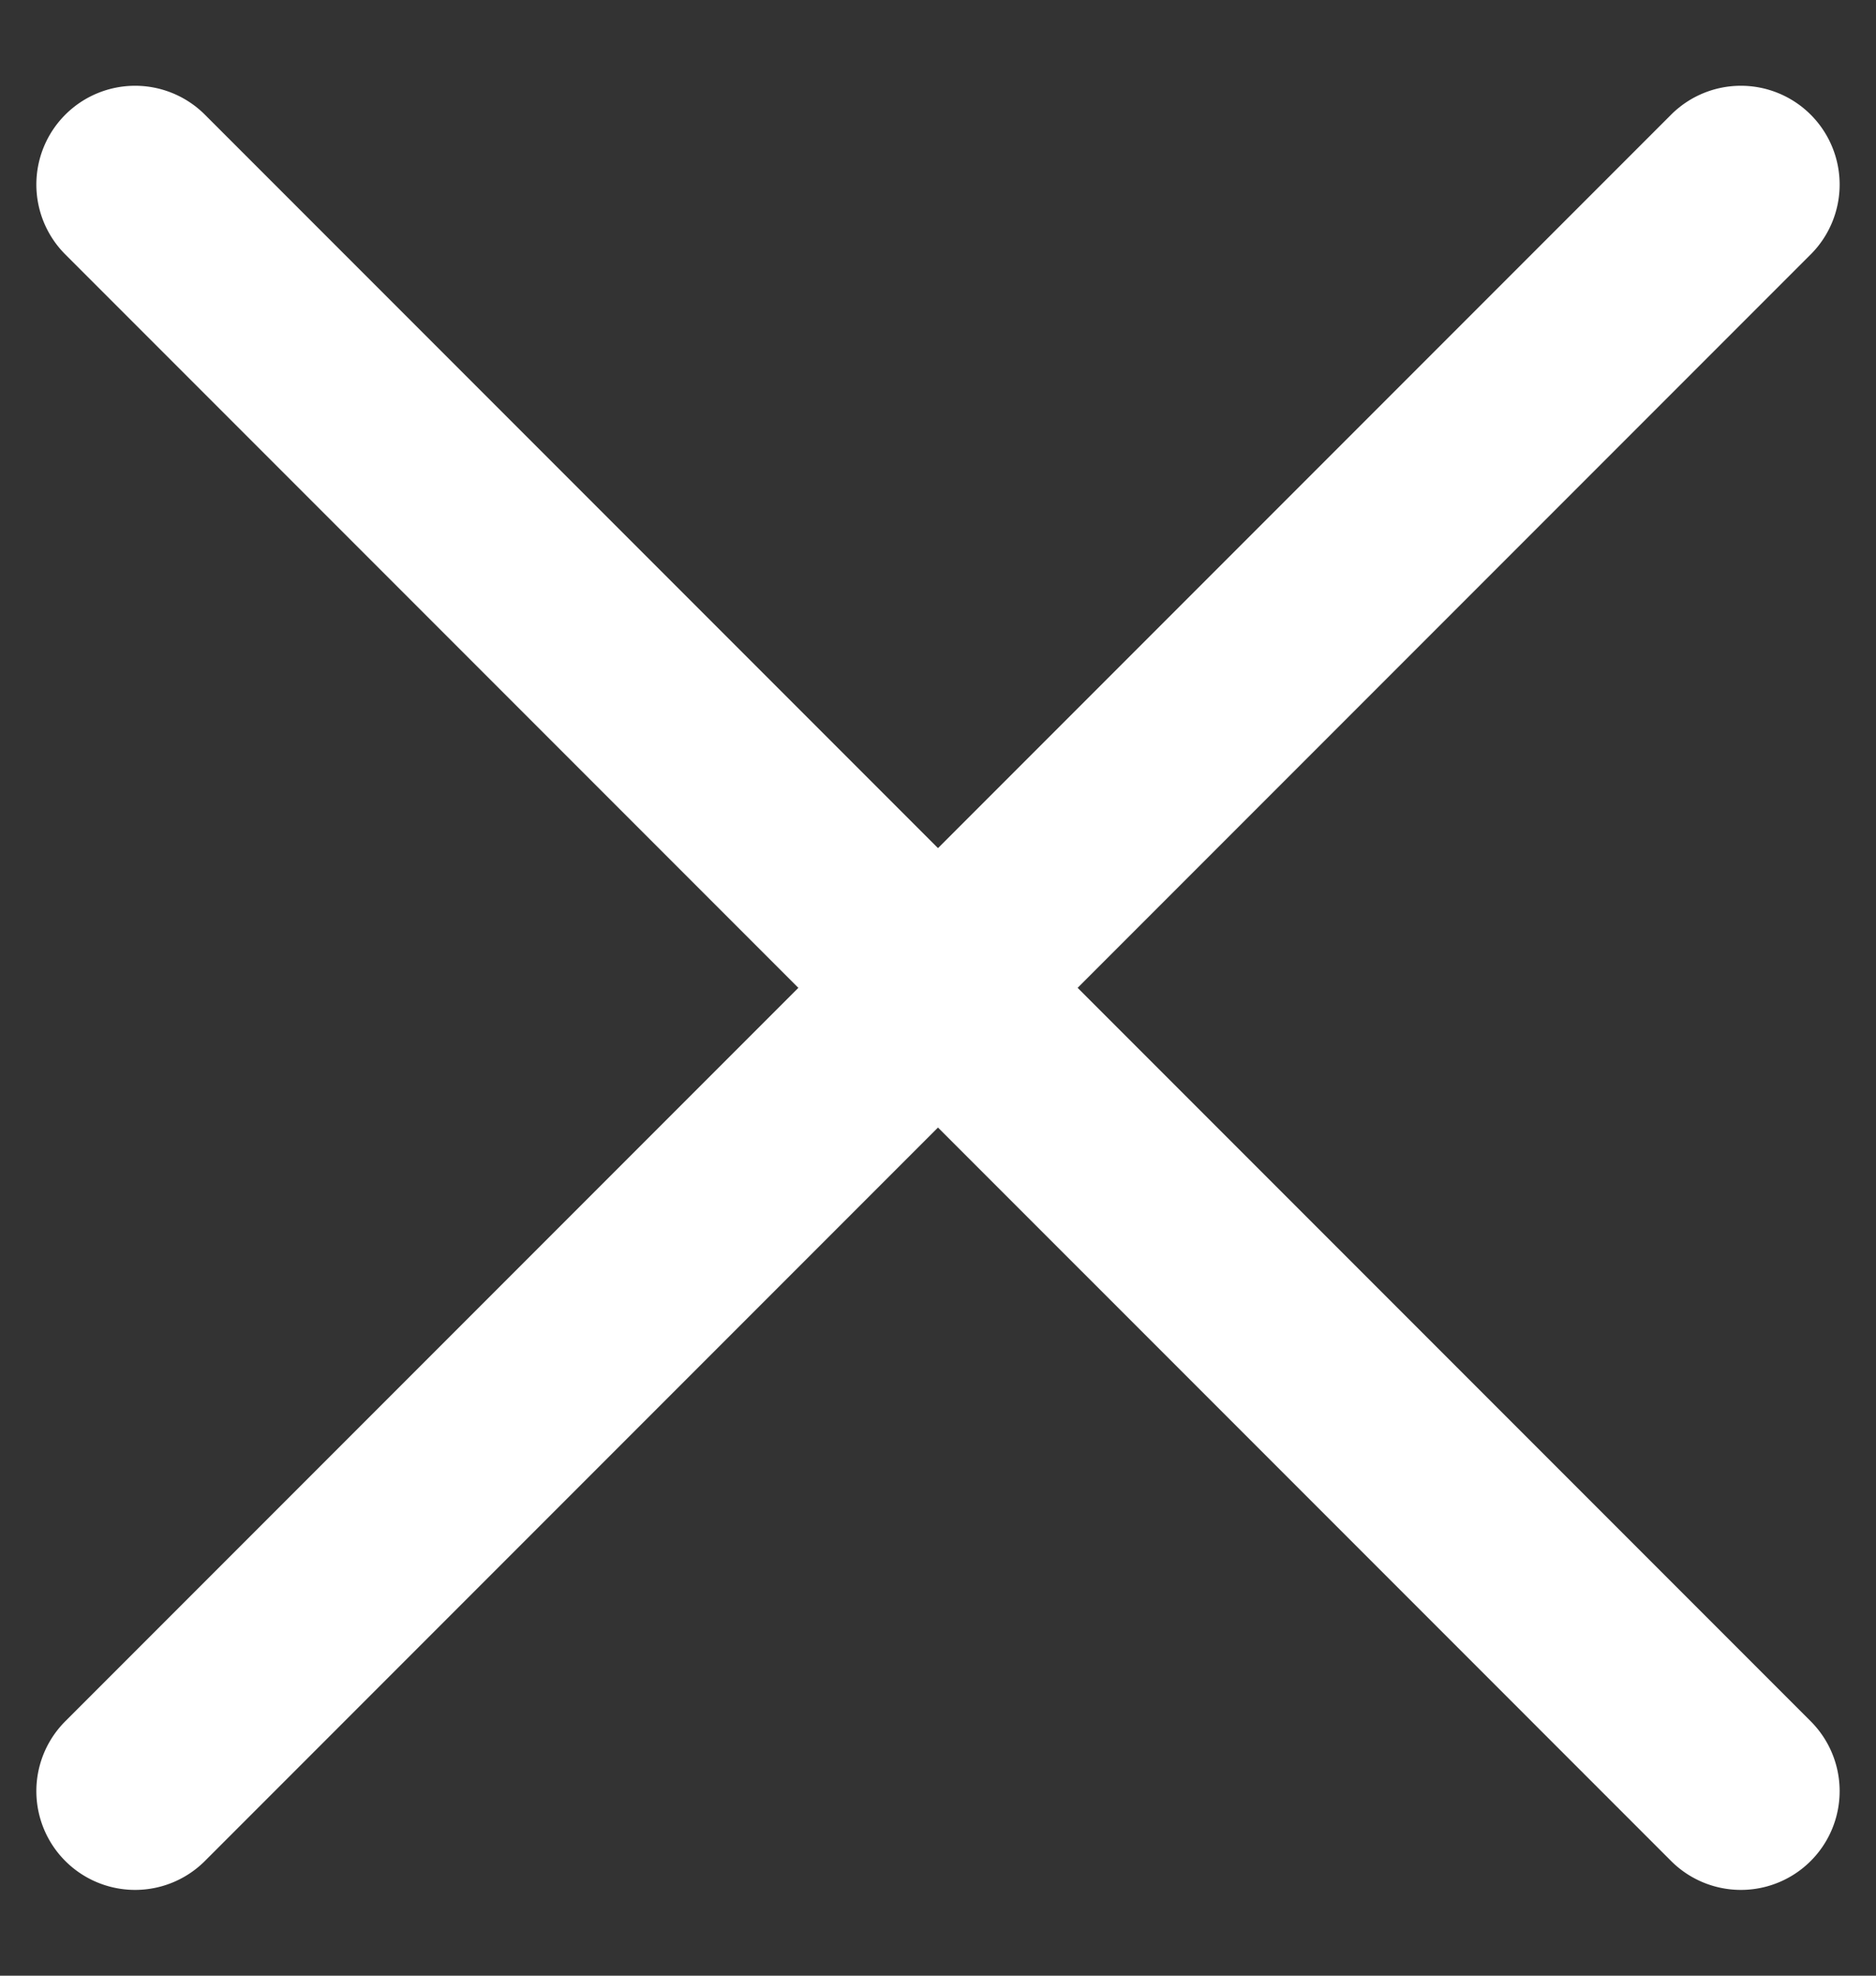
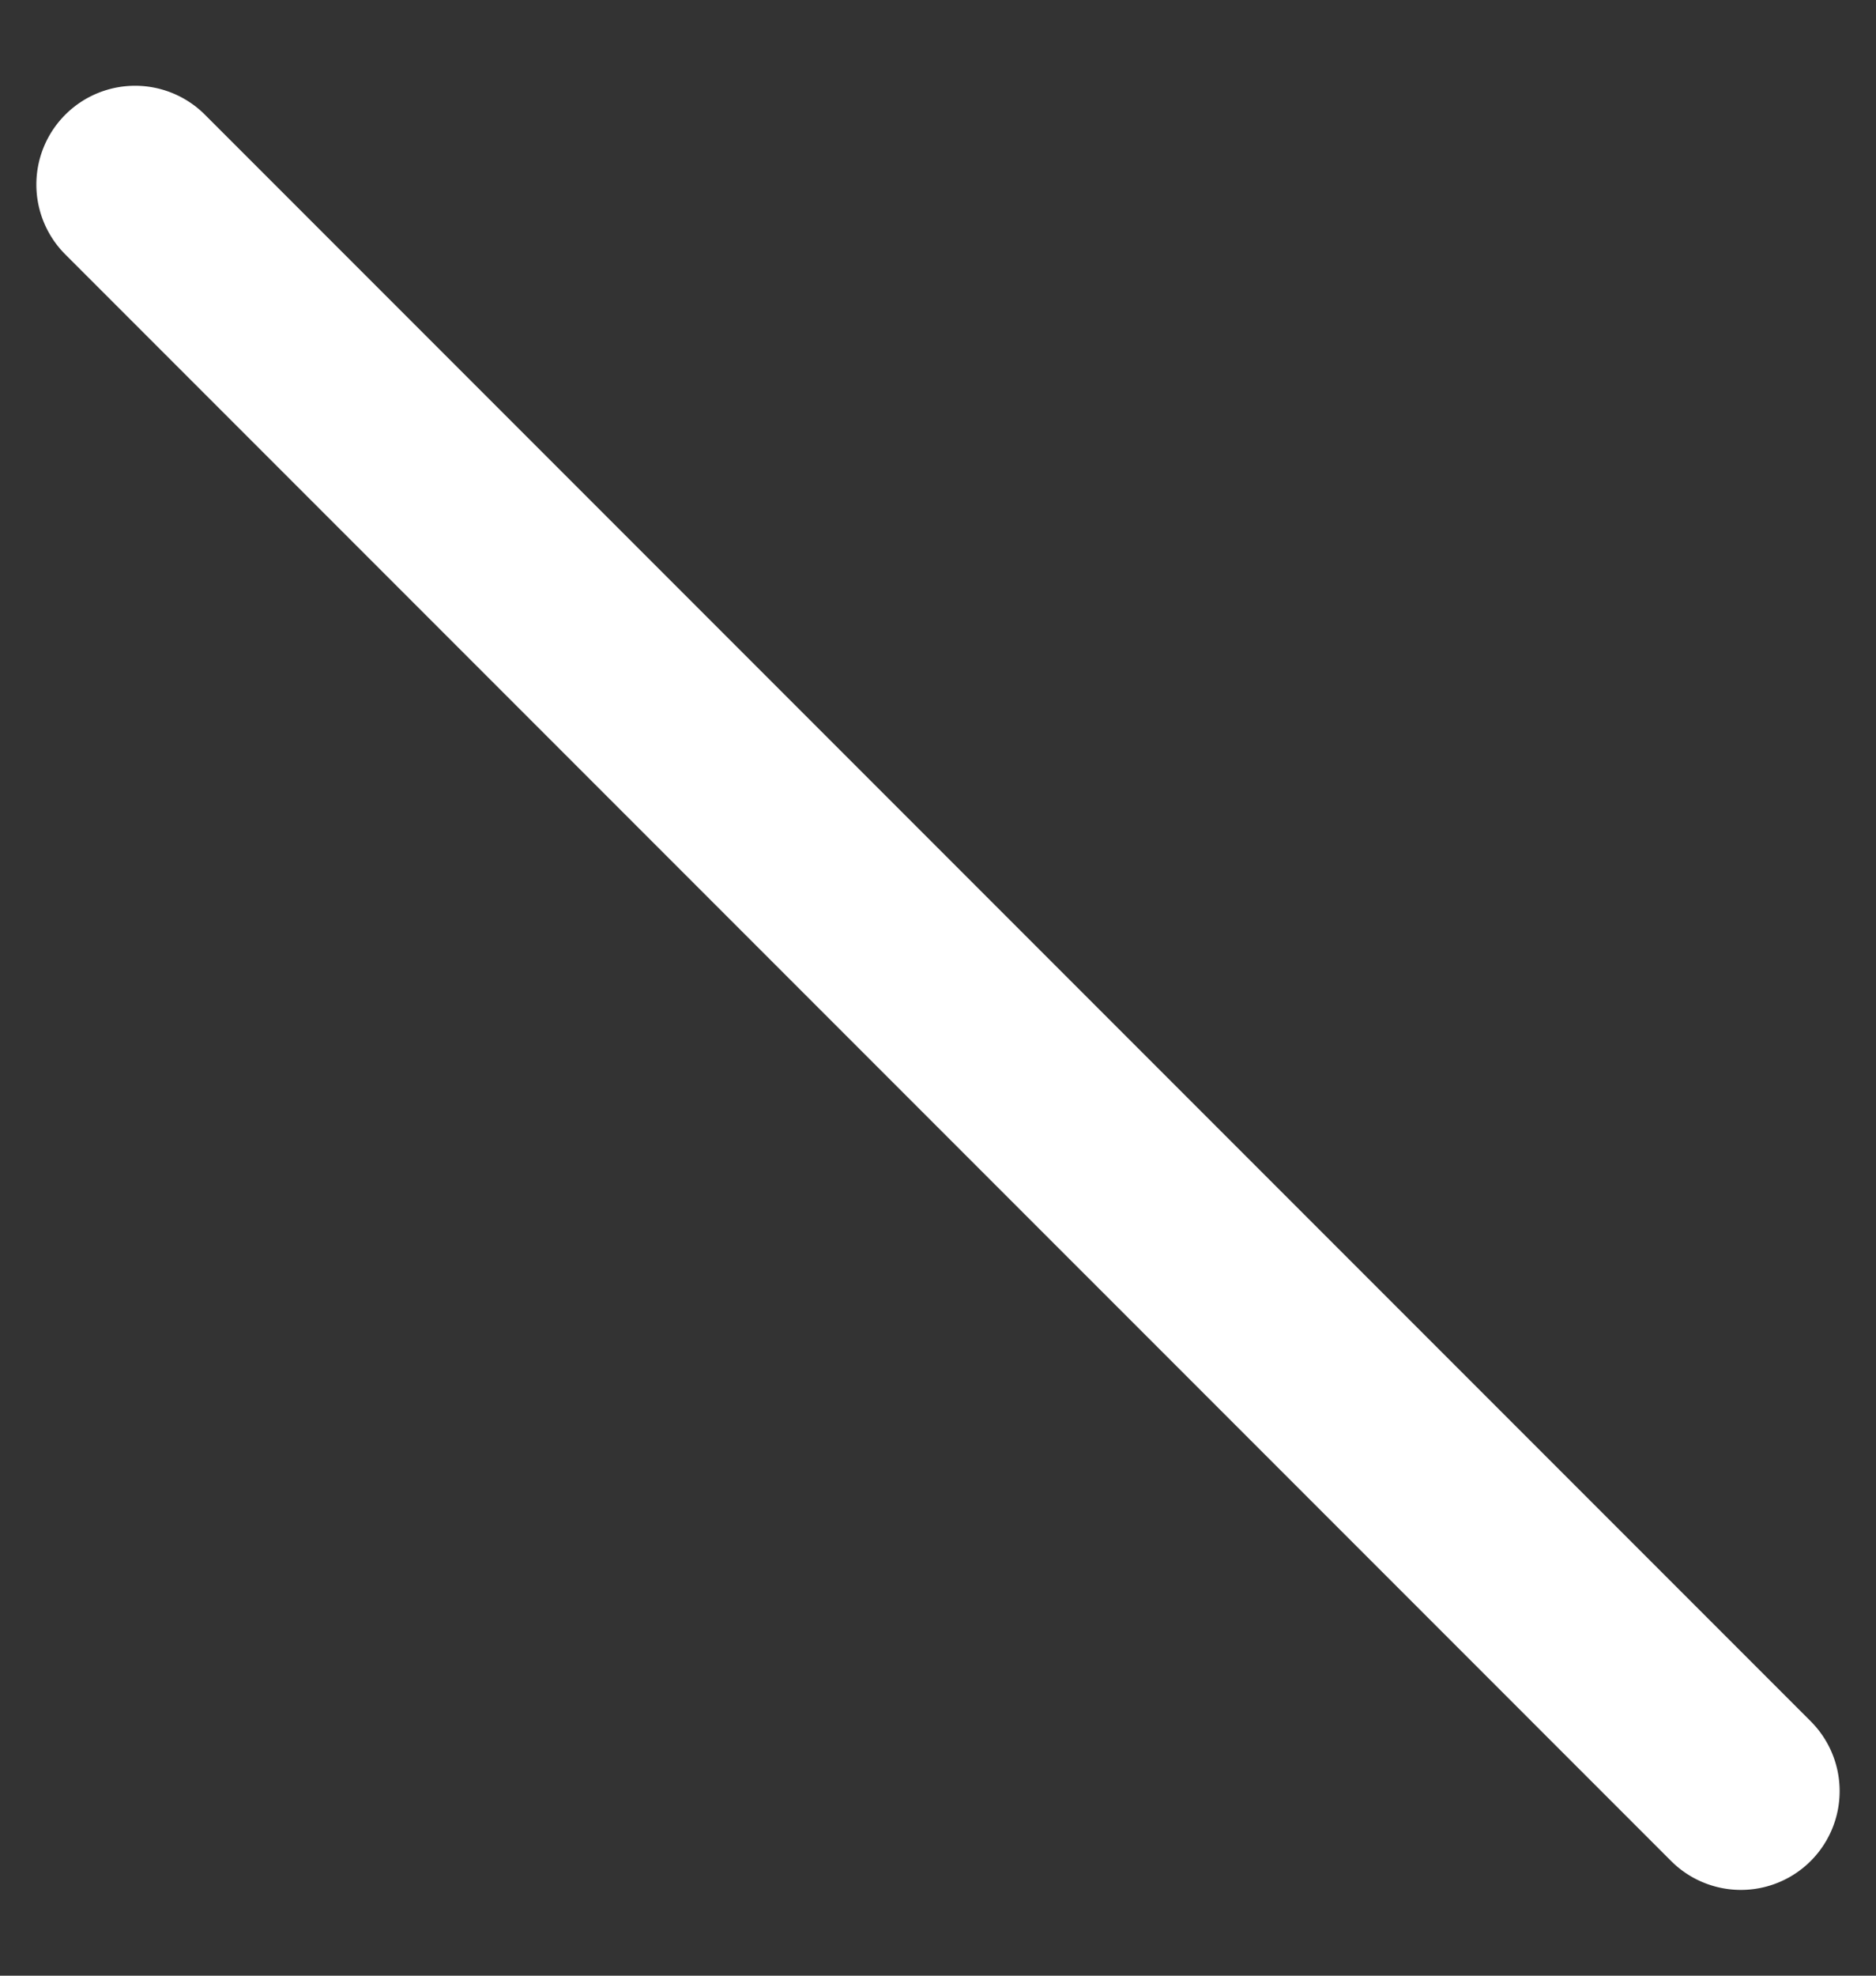
<svg xmlns="http://www.w3.org/2000/svg" width="19" height="20" viewBox="0 0 19 20">
  <rect x="0" y="0" width="19" height="20" fill="#333333" stroke="none" />
  <g>
    <g transform="rotate(45 9.5 10)">
      <path fill="#fff" d="M-3 10a1 1 0 0 1 1-1h23a1 1 0 0 1 0 2H-2a1 1 0 0 1-1-1z" />
    </g>
    <g transform="rotate(-45 9.5 10)">
-       <path fill="#fff" d="M22 10a1 1 0 0 0-1-1H-2a1 1 0 0 0 0 2h23a1 1 0 0 0 1-1z" />
-     </g>
+       </g>
  </g>
</svg>